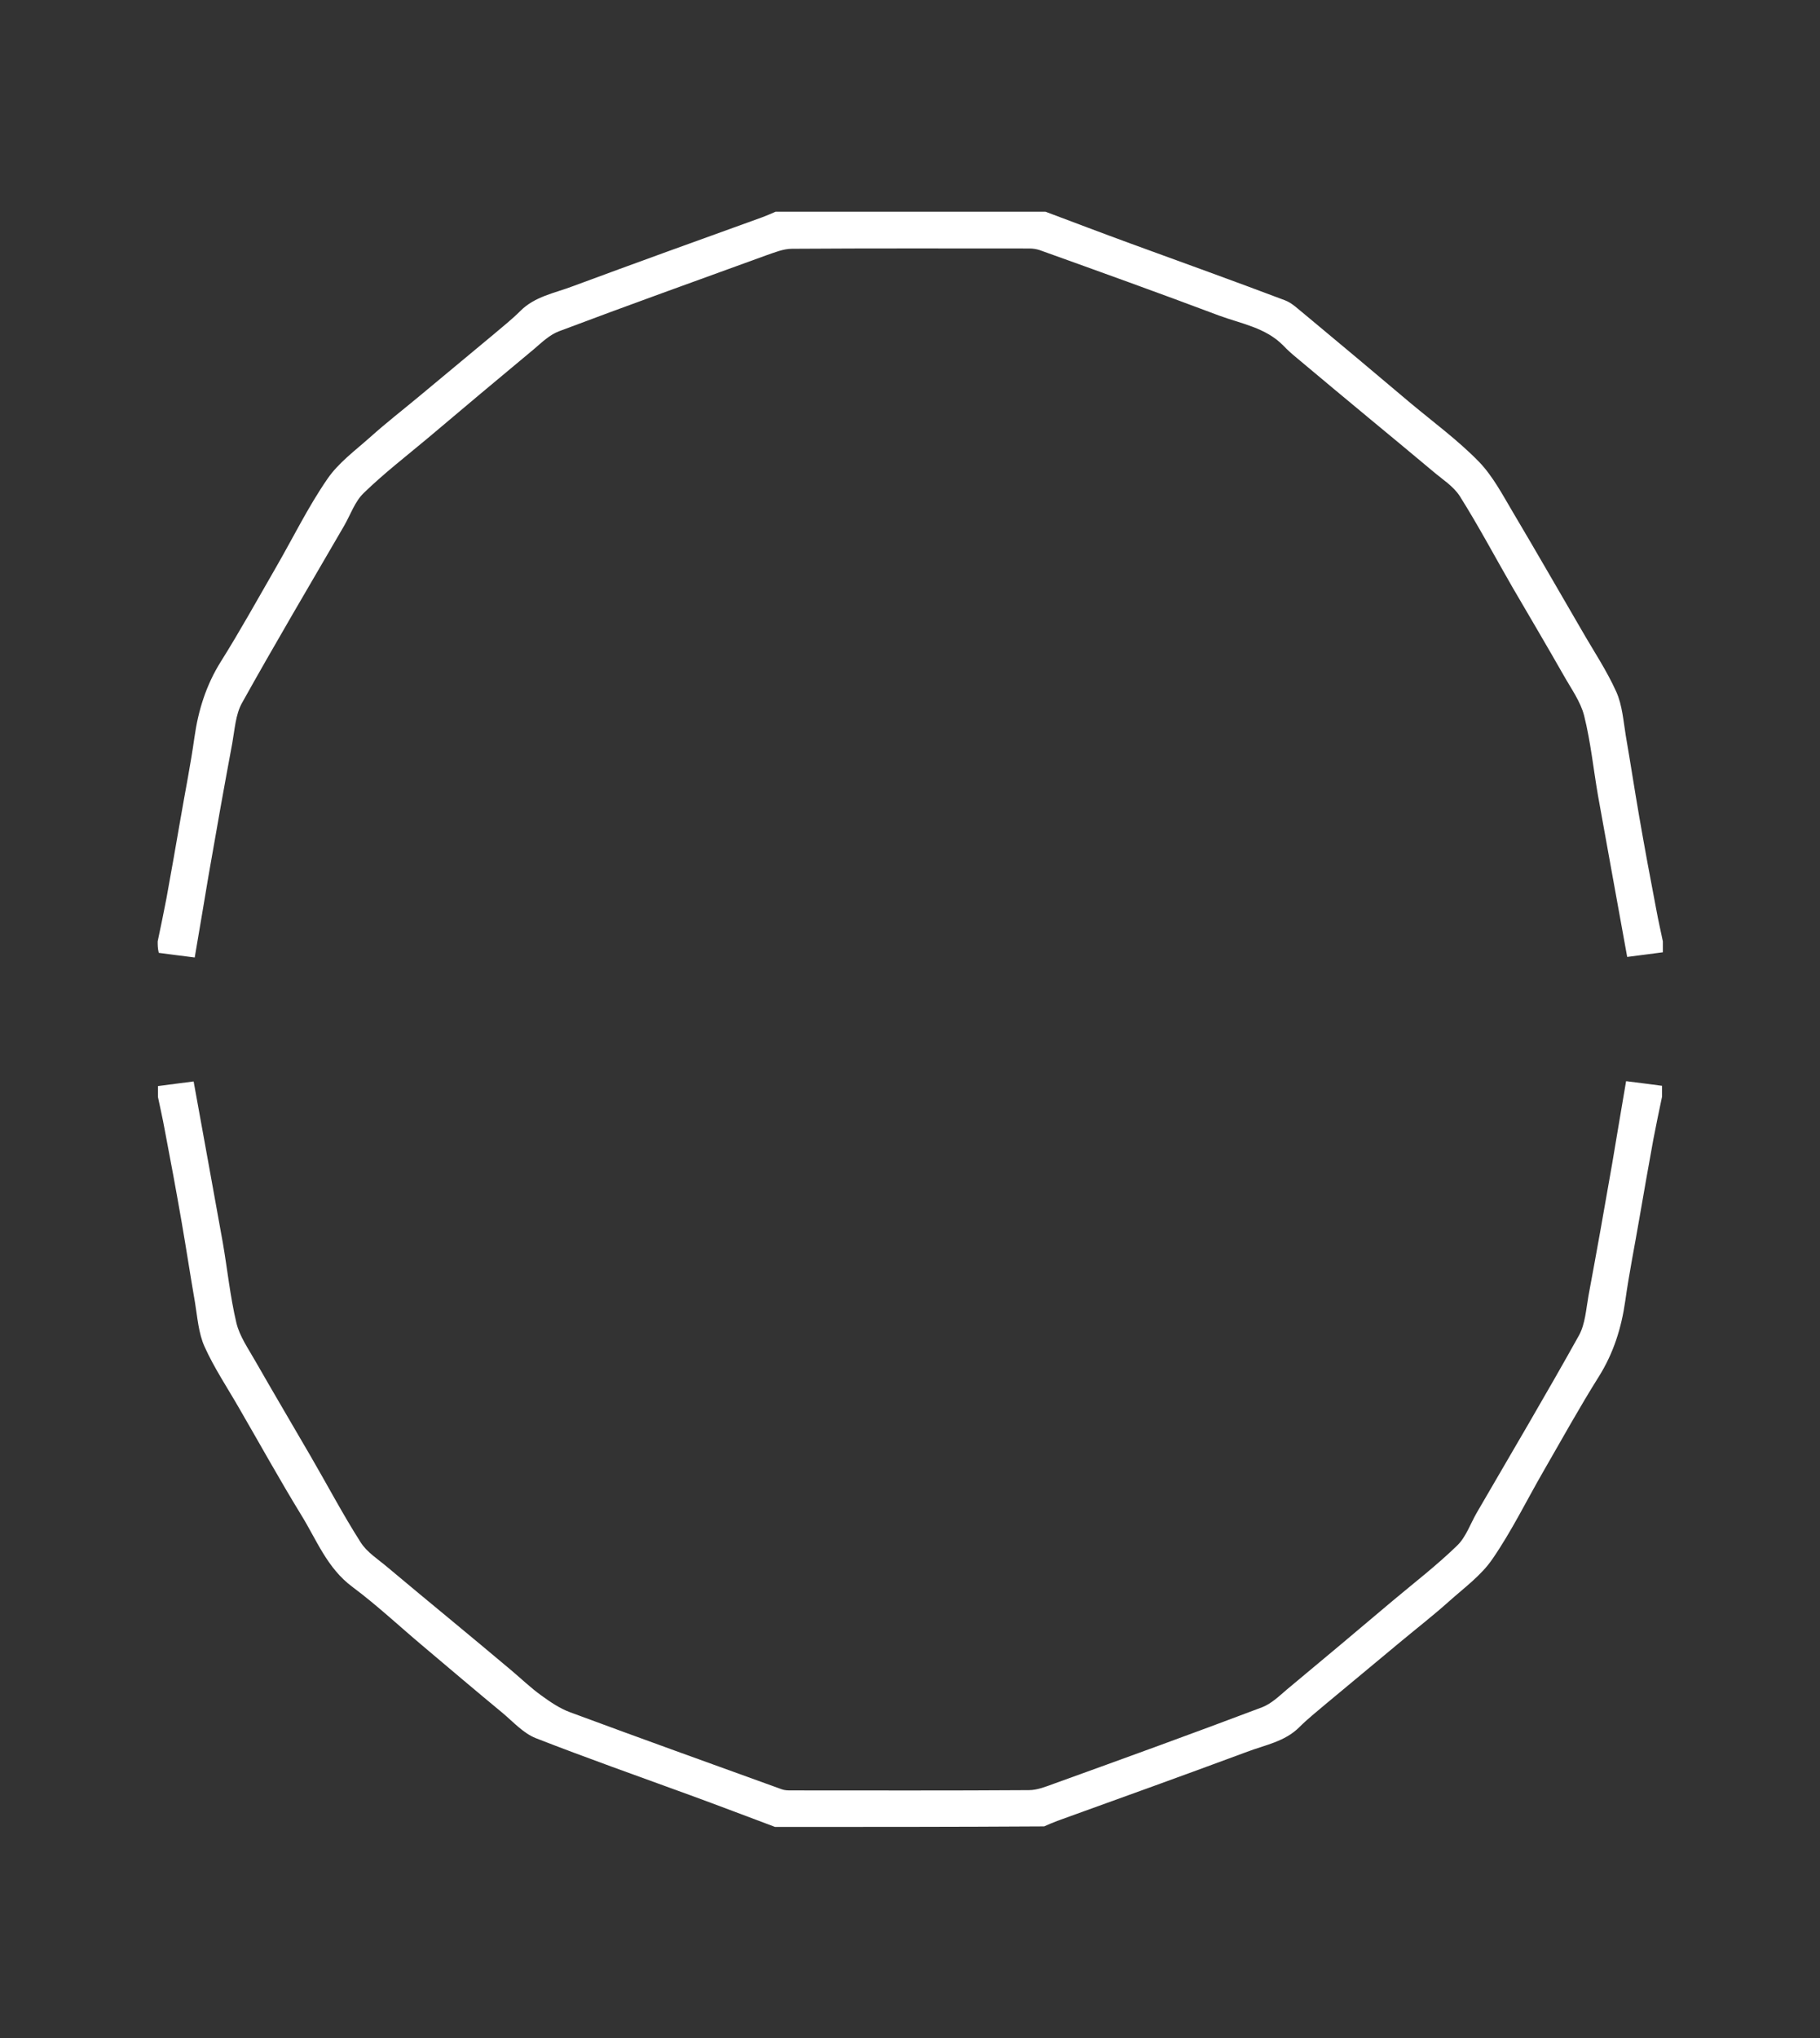
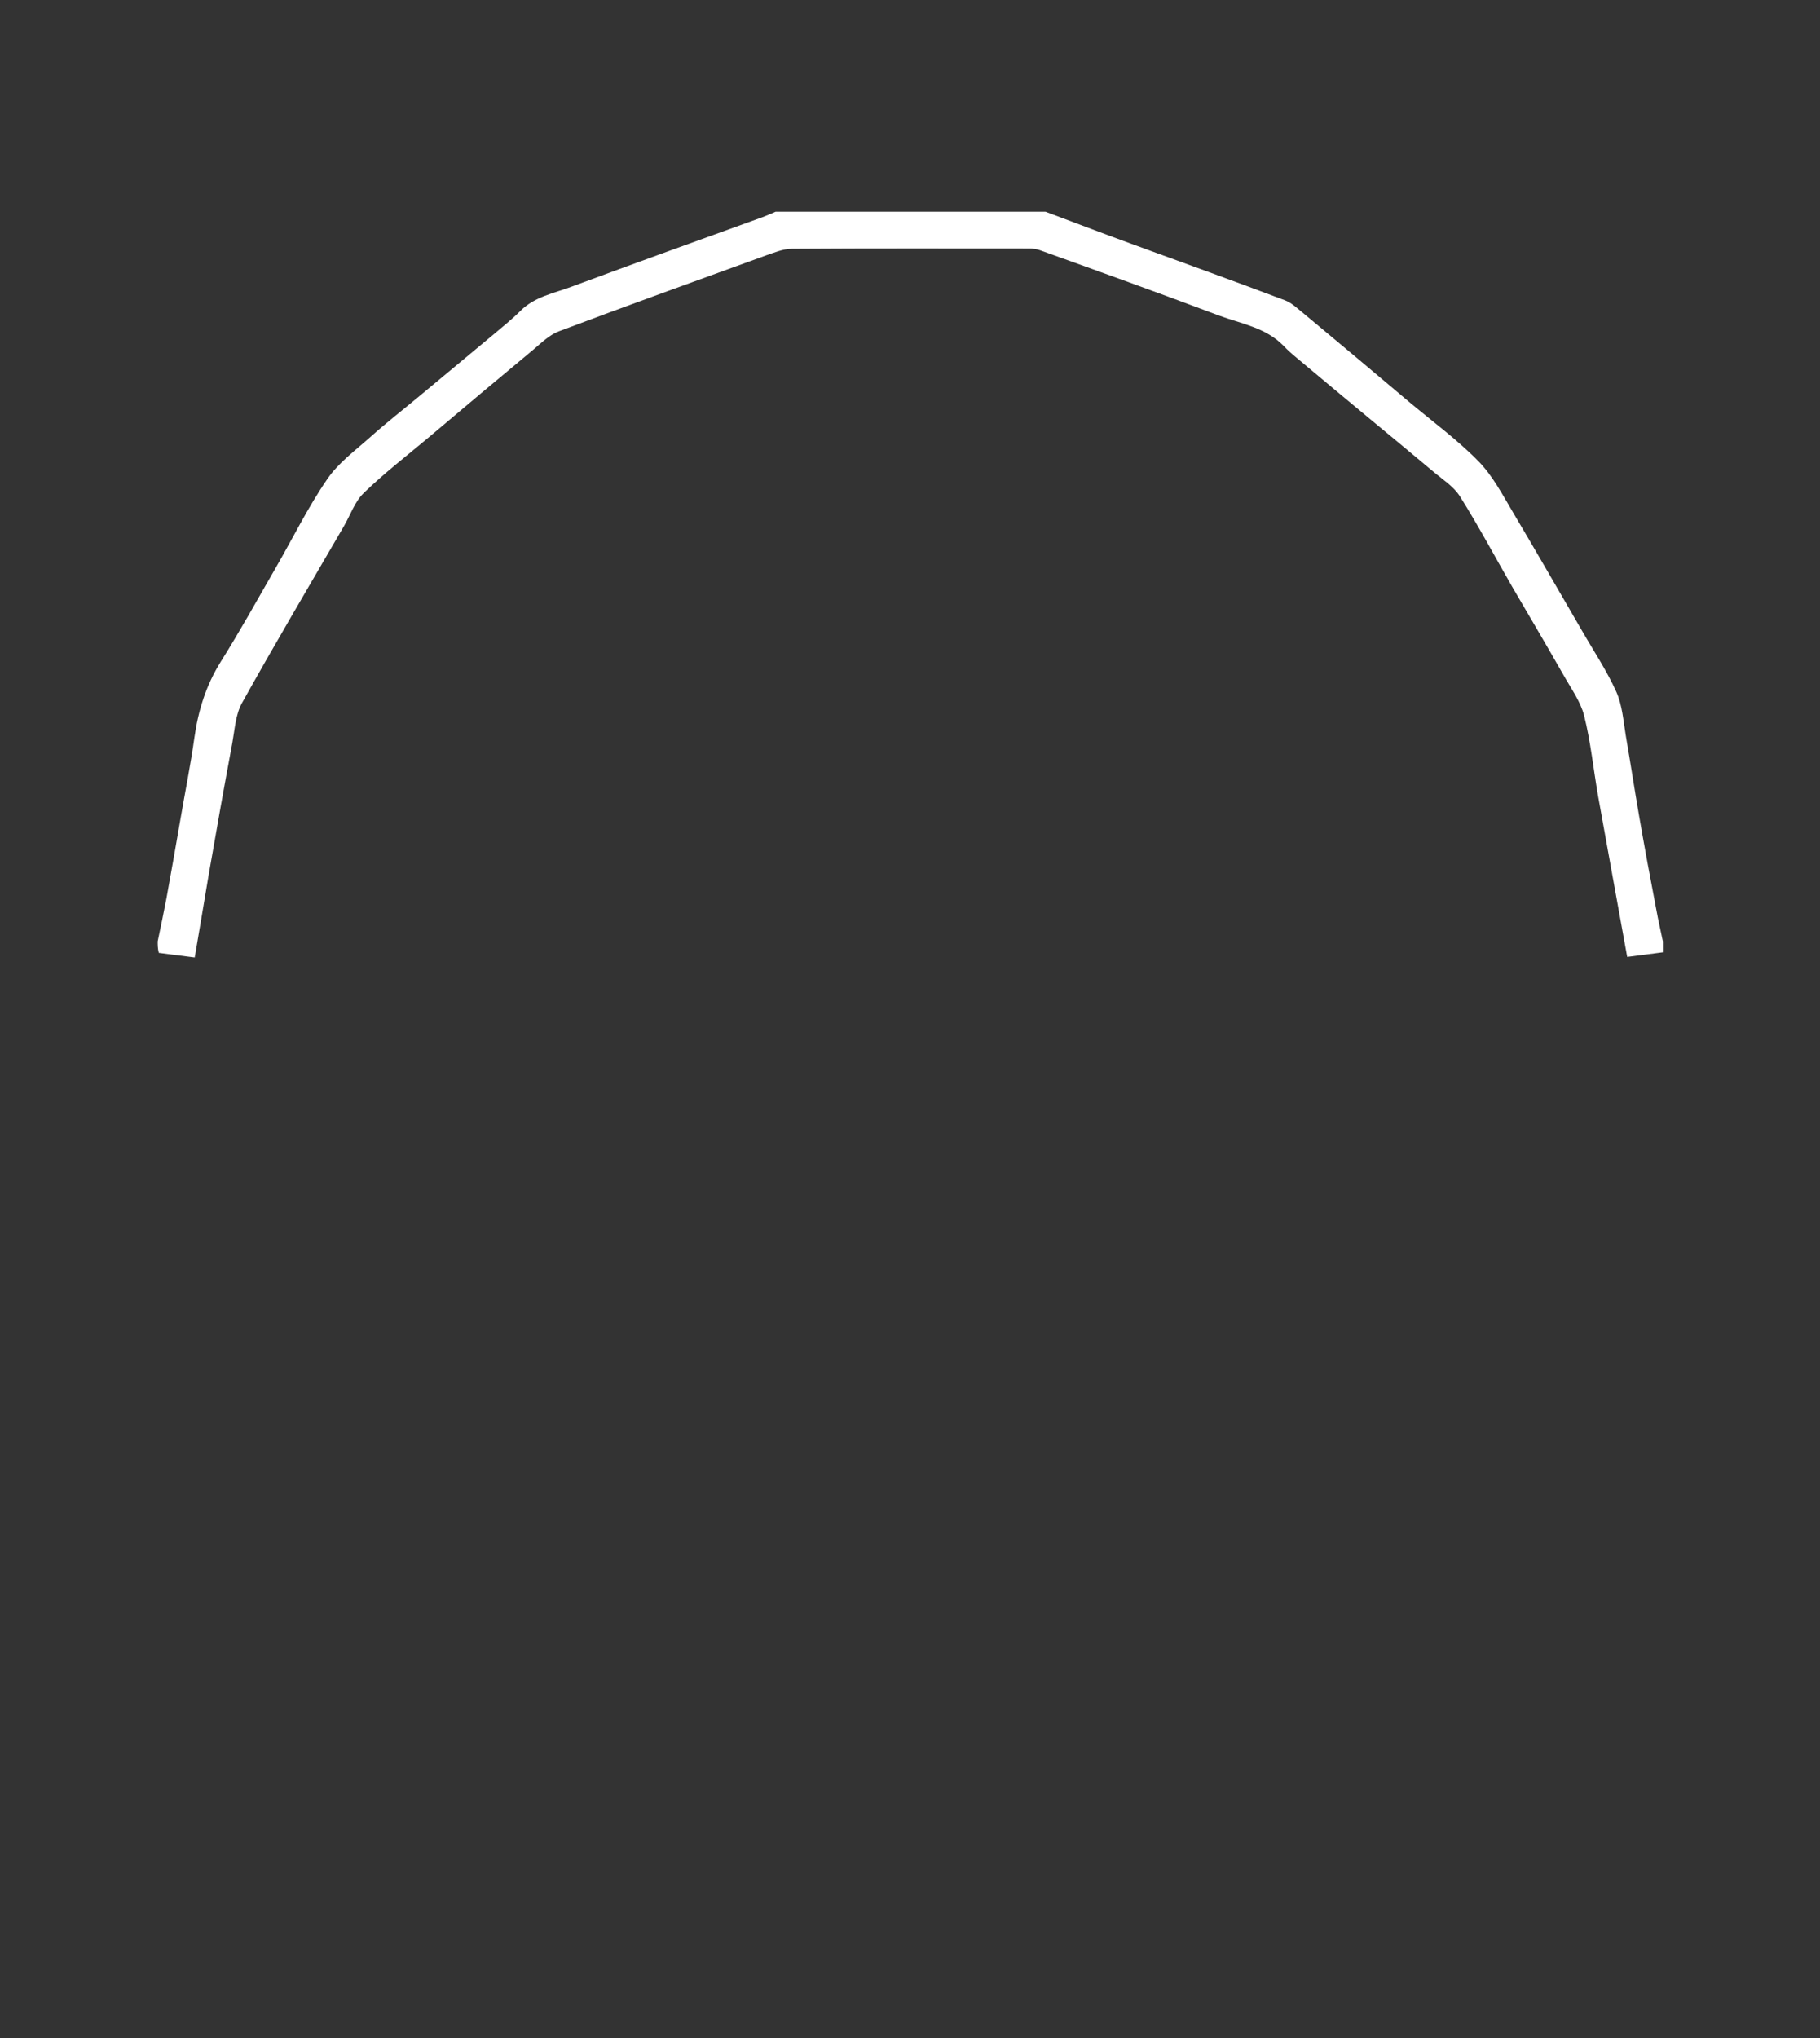
<svg xmlns="http://www.w3.org/2000/svg" version="1.1" id="Calque_1" x="0px" y="0px" viewBox="0 0 668.3 748" style="enable-background:new 0 0 668.3 748;" xml:space="preserve">
  <rect x="0" y="0" width="668.3" height="748" fill="#333333" stroke="none" />
  <style type="text/css">
	.st0{fill:#FFFFFF;}
</style>
  <g>
    <path class="st0" d="M57.9,345.5c1.1-5.2,2.2-10.5,3.2-15.7c1.8-9.8,3.5-19.6,5.2-29.4c1.7-9.9,3.7-19.8,5.1-29.8   c1.4-9.9,4.3-19.2,9.7-27.8c7.1-11.3,13.5-22.9,20.2-34.5c6.3-10.9,11.8-22.2,18.9-32.5c4.1-6,10.3-10.5,15.9-15.5   c5.8-5.2,12-10,18-15c9.1-7.6,18.2-15.1,27.3-22.7c3.3-2.8,6.7-5.5,9.7-8.5c5.3-5.3,12.5-6.5,19.1-9c23.2-8.6,46.5-17,69.8-25.4   c1.6-0.6,3.2-1.3,4.8-2c33,0,66.1,0,99.1,0c10.4,3.9,20.9,7.9,31.3,11.7c18.9,6.9,37.8,13.7,56.6,20.8c2.7,1,4.9,3.3,7.2,5.1   c13,10.8,26,21.7,38.9,32.6c8.5,7.1,17.5,13.7,25.2,21.6c5.1,5.3,8.7,12.2,12.5,18.6c8.5,14.3,16.8,28.8,25.2,43.2   c4.3,7.5,9.2,14.8,12.7,22.6c2.2,4.9,2.6,10.7,3.5,16.2c1.7,9.8,3.2,19.7,4.9,29.5c2,11.5,4.1,22.9,6.3,34.3   c0.7,3.9,1.6,7.7,2.4,11.6c0,1.3,0,2.6,0,4c-4.3,0.6-8.7,1.1-13.1,1.7c-3.6-20-7.2-39.5-10.7-59.1c-1.7-9.8-2.7-19.8-5.1-29.4   c-1.3-5.2-4.8-10-7.5-14.8c-6.2-10.9-12.6-21.7-18.9-32.5c-6.4-11.1-12.4-22.4-19.2-33.2c-2.3-3.7-6.5-6.3-9.9-9.2   c-7.5-6.3-15-12.5-22.5-18.7c-9.2-7.6-18.4-15.3-27.6-23c-1.7-1.4-3.4-2.9-4.9-4.5c-6.5-6.6-15.5-8-23.6-11   c-21.8-8.2-43.8-16.1-65.8-24c-1.2-0.4-2.5-0.6-3.8-0.6c-29.1,0-58.1-0.1-87.2,0.1c-3.2,0-6.5,1.4-9.7,2.5   c-25.3,9.2-50.7,18.3-75.9,27.8c-3.4,1.3-6.3,4.1-9.1,6.5c-13,10.8-26,21.7-38.9,32.6c-8,6.7-16.3,13.1-23.7,20.3   c-3.2,3.1-4.8,7.9-7.1,11.9c-12.6,21.7-25.4,43.3-37.6,65.2c-2.3,4.2-2.6,9.6-3.5,14.6c-3,16.1-5.9,32.3-8.7,48.5   c-1.7,9.9-3.3,19.9-5.1,30.2c-4.6-0.6-8.9-1.1-13.2-1.7C57.9,348.1,57.9,346.8,57.9,345.5z" />
-     <path class="st0" d="M284.6,670.5c-10.4-3.9-20.9-7.9-31.3-11.7c-18.9-6.9-37.9-13.6-56.6-20.9c-4.5-1.8-8.1-5.8-12-9.1   c-9.8-8.1-19.6-16.4-29.3-24.6c-8.7-7.3-17-15.1-26-21.8c-9.3-6.9-13.1-17.2-18.8-26.4c-7.9-12.9-15.2-26.1-22.8-39.2   c-4.3-7.5-9.2-14.8-12.7-22.6c-2.2-4.9-2.6-10.7-3.5-16.2c-1.7-9.8-3.2-19.7-4.9-29.5c-2-11.5-4.1-22.9-6.3-34.3   c-0.7-3.9-1.6-7.7-2.4-11.6c0-1.3,0-2.6,0-4c4.3-0.6,8.7-1.1,13.1-1.7c3.6,20,7.2,39.5,10.7,59.1c1.7,9.8,2.7,19.8,5,29.5   c1.2,5,4.4,9.5,7,14.1c6.7,11.7,13.5,23.2,20.3,34.9c6.1,10.5,11.8,21.3,18.3,31.5c2.3,3.7,6.5,6.3,9.9,9.2   c7.5,6.3,15,12.5,22.5,18.7c7.6,6.3,15.2,12.6,22.8,19c3.7,3.1,7.2,6.5,11.1,9.3c3.3,2.4,6.8,4.8,10.6,6.2   c25.9,9.6,51.8,18.9,77.8,28.3c1.1,0.4,2.3,0.4,3.5,0.4c29.1,0,58.1,0.1,87.2-0.1c3.1,0,6.3-1.3,9.3-2.4   c25.5-9.2,50.9-18.4,76.3-28c3.4-1.3,6.3-4.1,9.1-6.5c13-10.8,26-21.7,38.9-32.6c8-6.7,16.3-13.1,23.7-20.3   c3.2-3.1,4.8-7.9,7.1-11.9c12.6-21.7,25.4-43.3,37.6-65.2c2.3-4.2,2.6-9.6,3.5-14.6c3-16.1,5.9-32.3,8.7-48.5   c1.7-9.9,3.3-19.9,5.1-30.2c4.6,0.6,8.9,1.1,13.2,1.7c0,1.3,0,2.6,0,4c-1.1,5.2-2.2,10.5-3.2,15.7c-1.8,9.8-3.5,19.6-5.2,29.4   c-1.7,9.9-3.7,19.8-5.1,29.8c-1.4,9.9-4.3,19.2-9.7,27.8c-7.1,11.3-13.5,22.9-20.2,34.5c-6.3,10.9-11.8,22.2-18.9,32.5   c-4.1,6-10.3,10.5-15.9,15.5c-5.8,5.2-12,10-18,15c-9.1,7.6-18.2,15.1-27.3,22.7c-3.3,2.8-6.7,5.5-9.7,8.5   c-5.3,5.3-12.5,6.5-19.1,9c-23.2,8.6-46.5,17-69.8,25.4c-1.6,0.6-3.2,1.3-4.8,2C350.7,670.5,317.6,670.5,284.6,670.5z" />
  </g>
</svg>